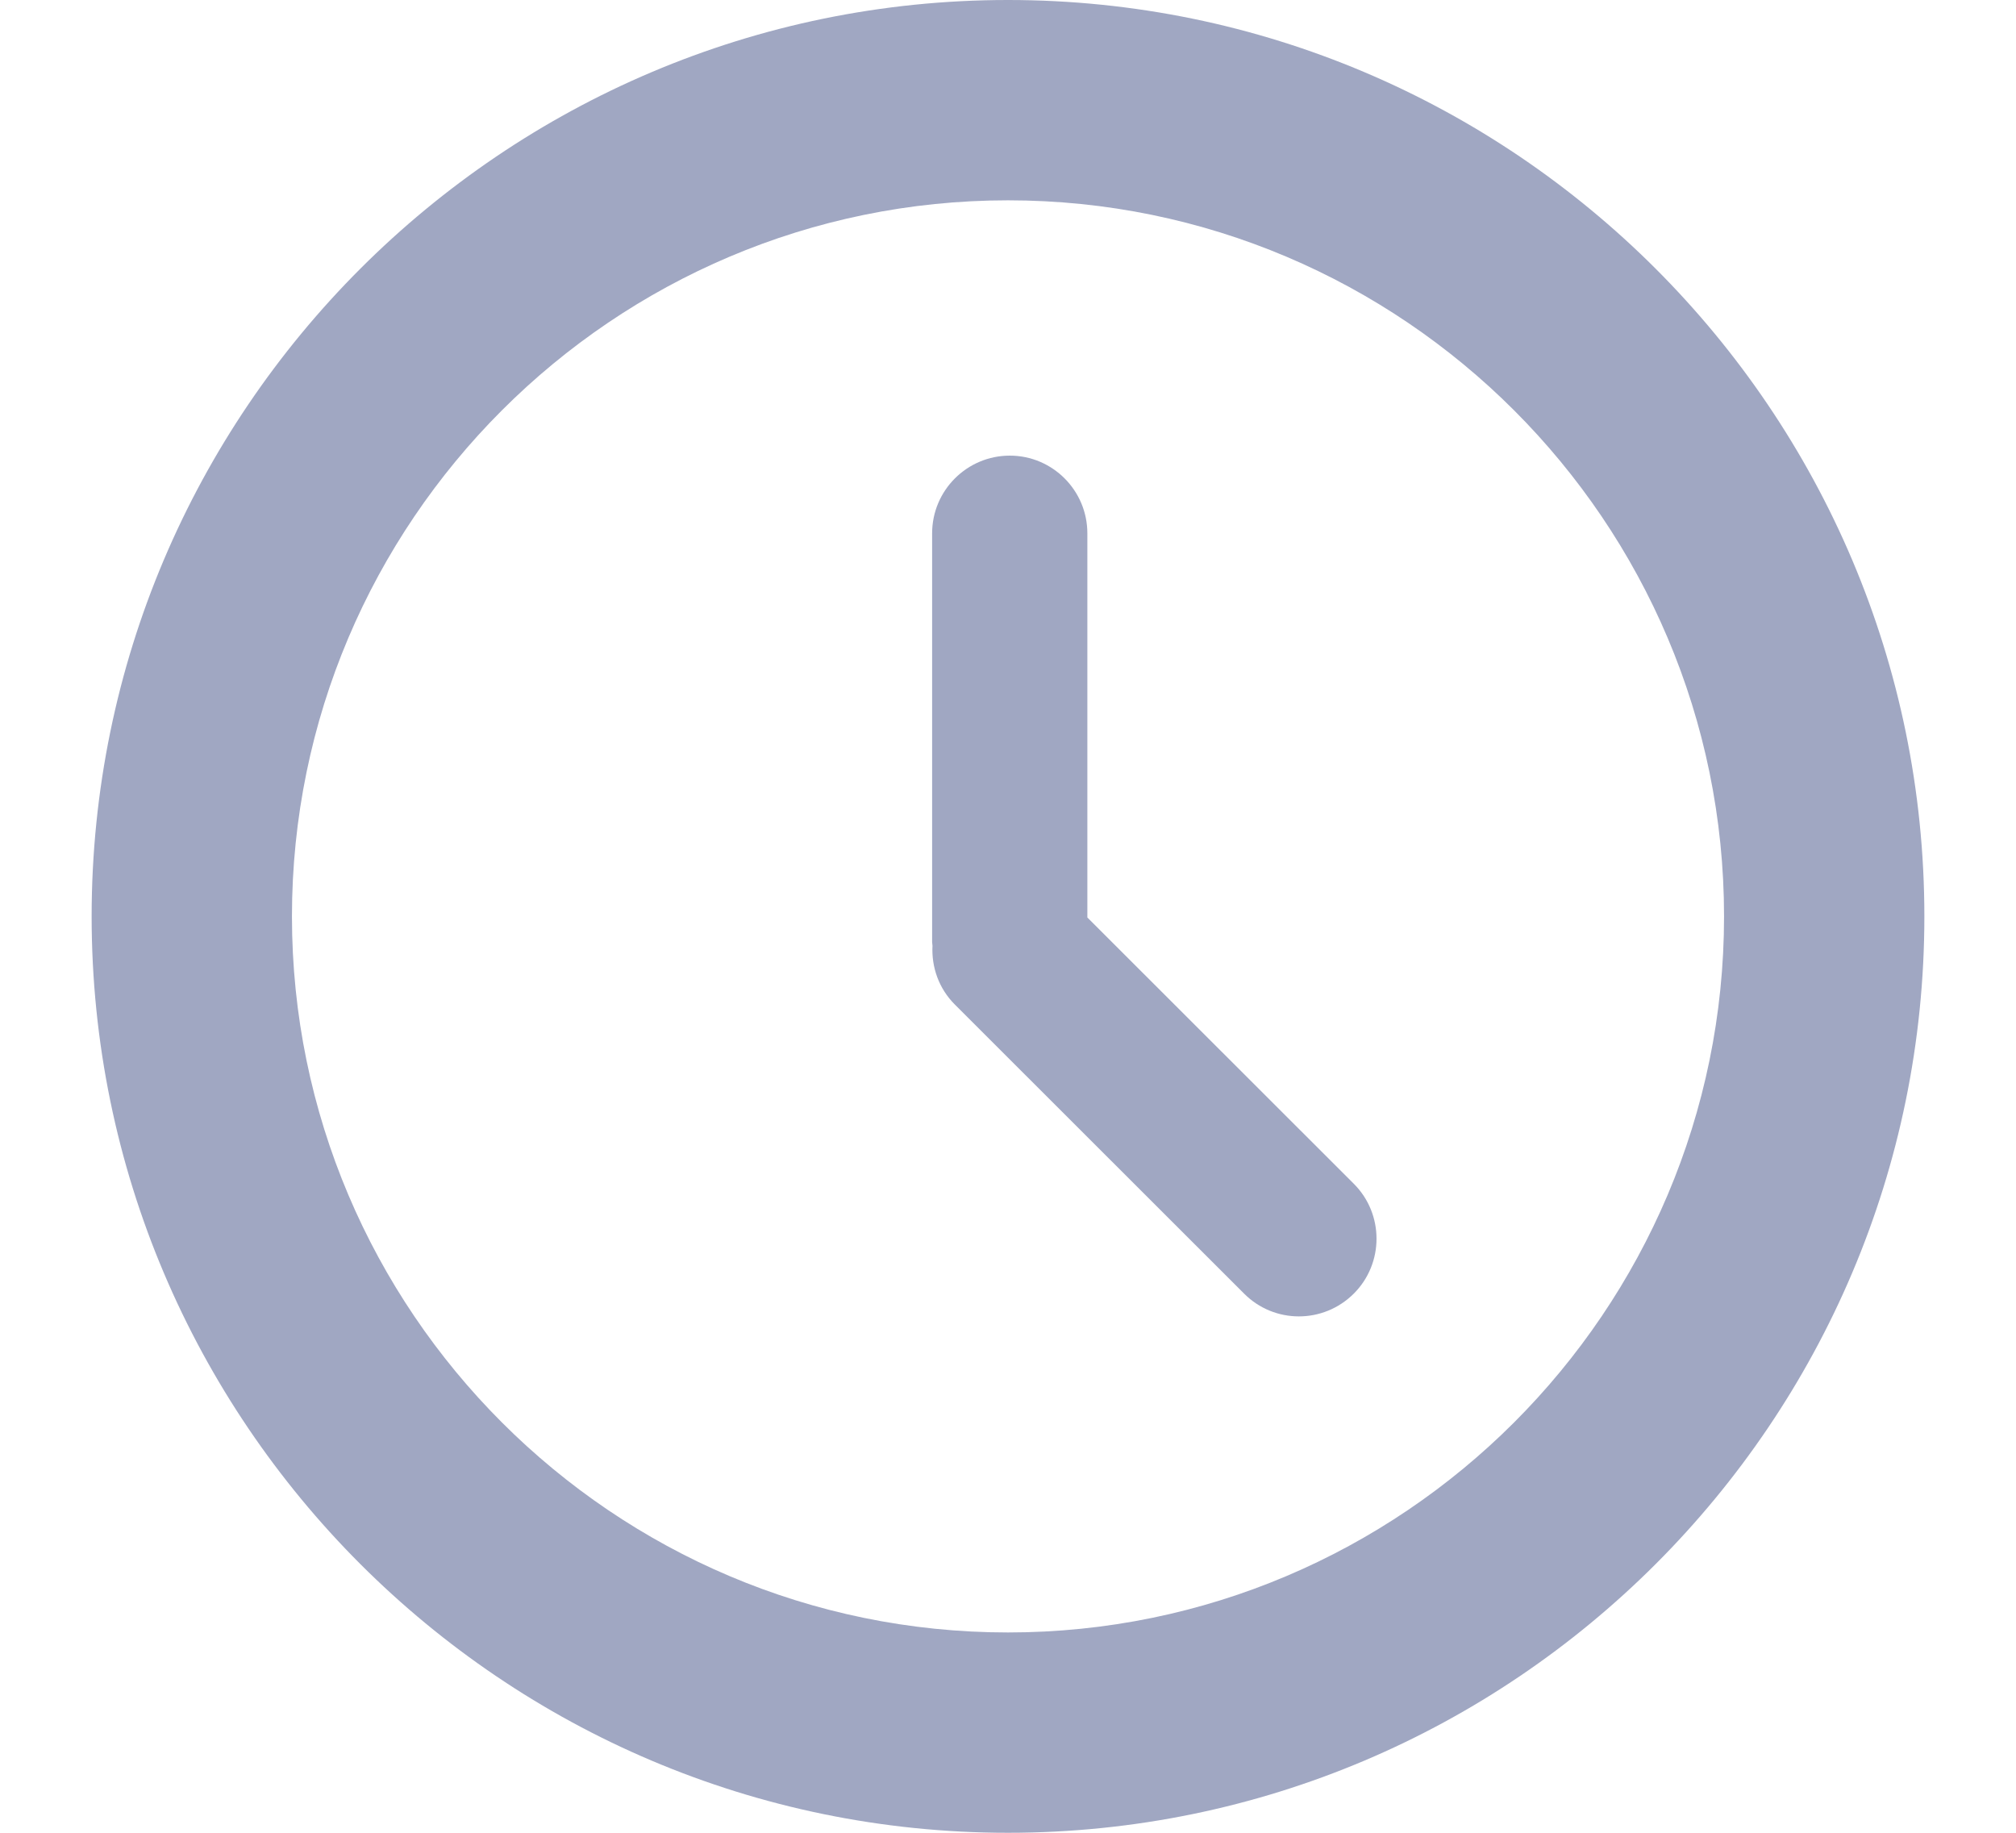
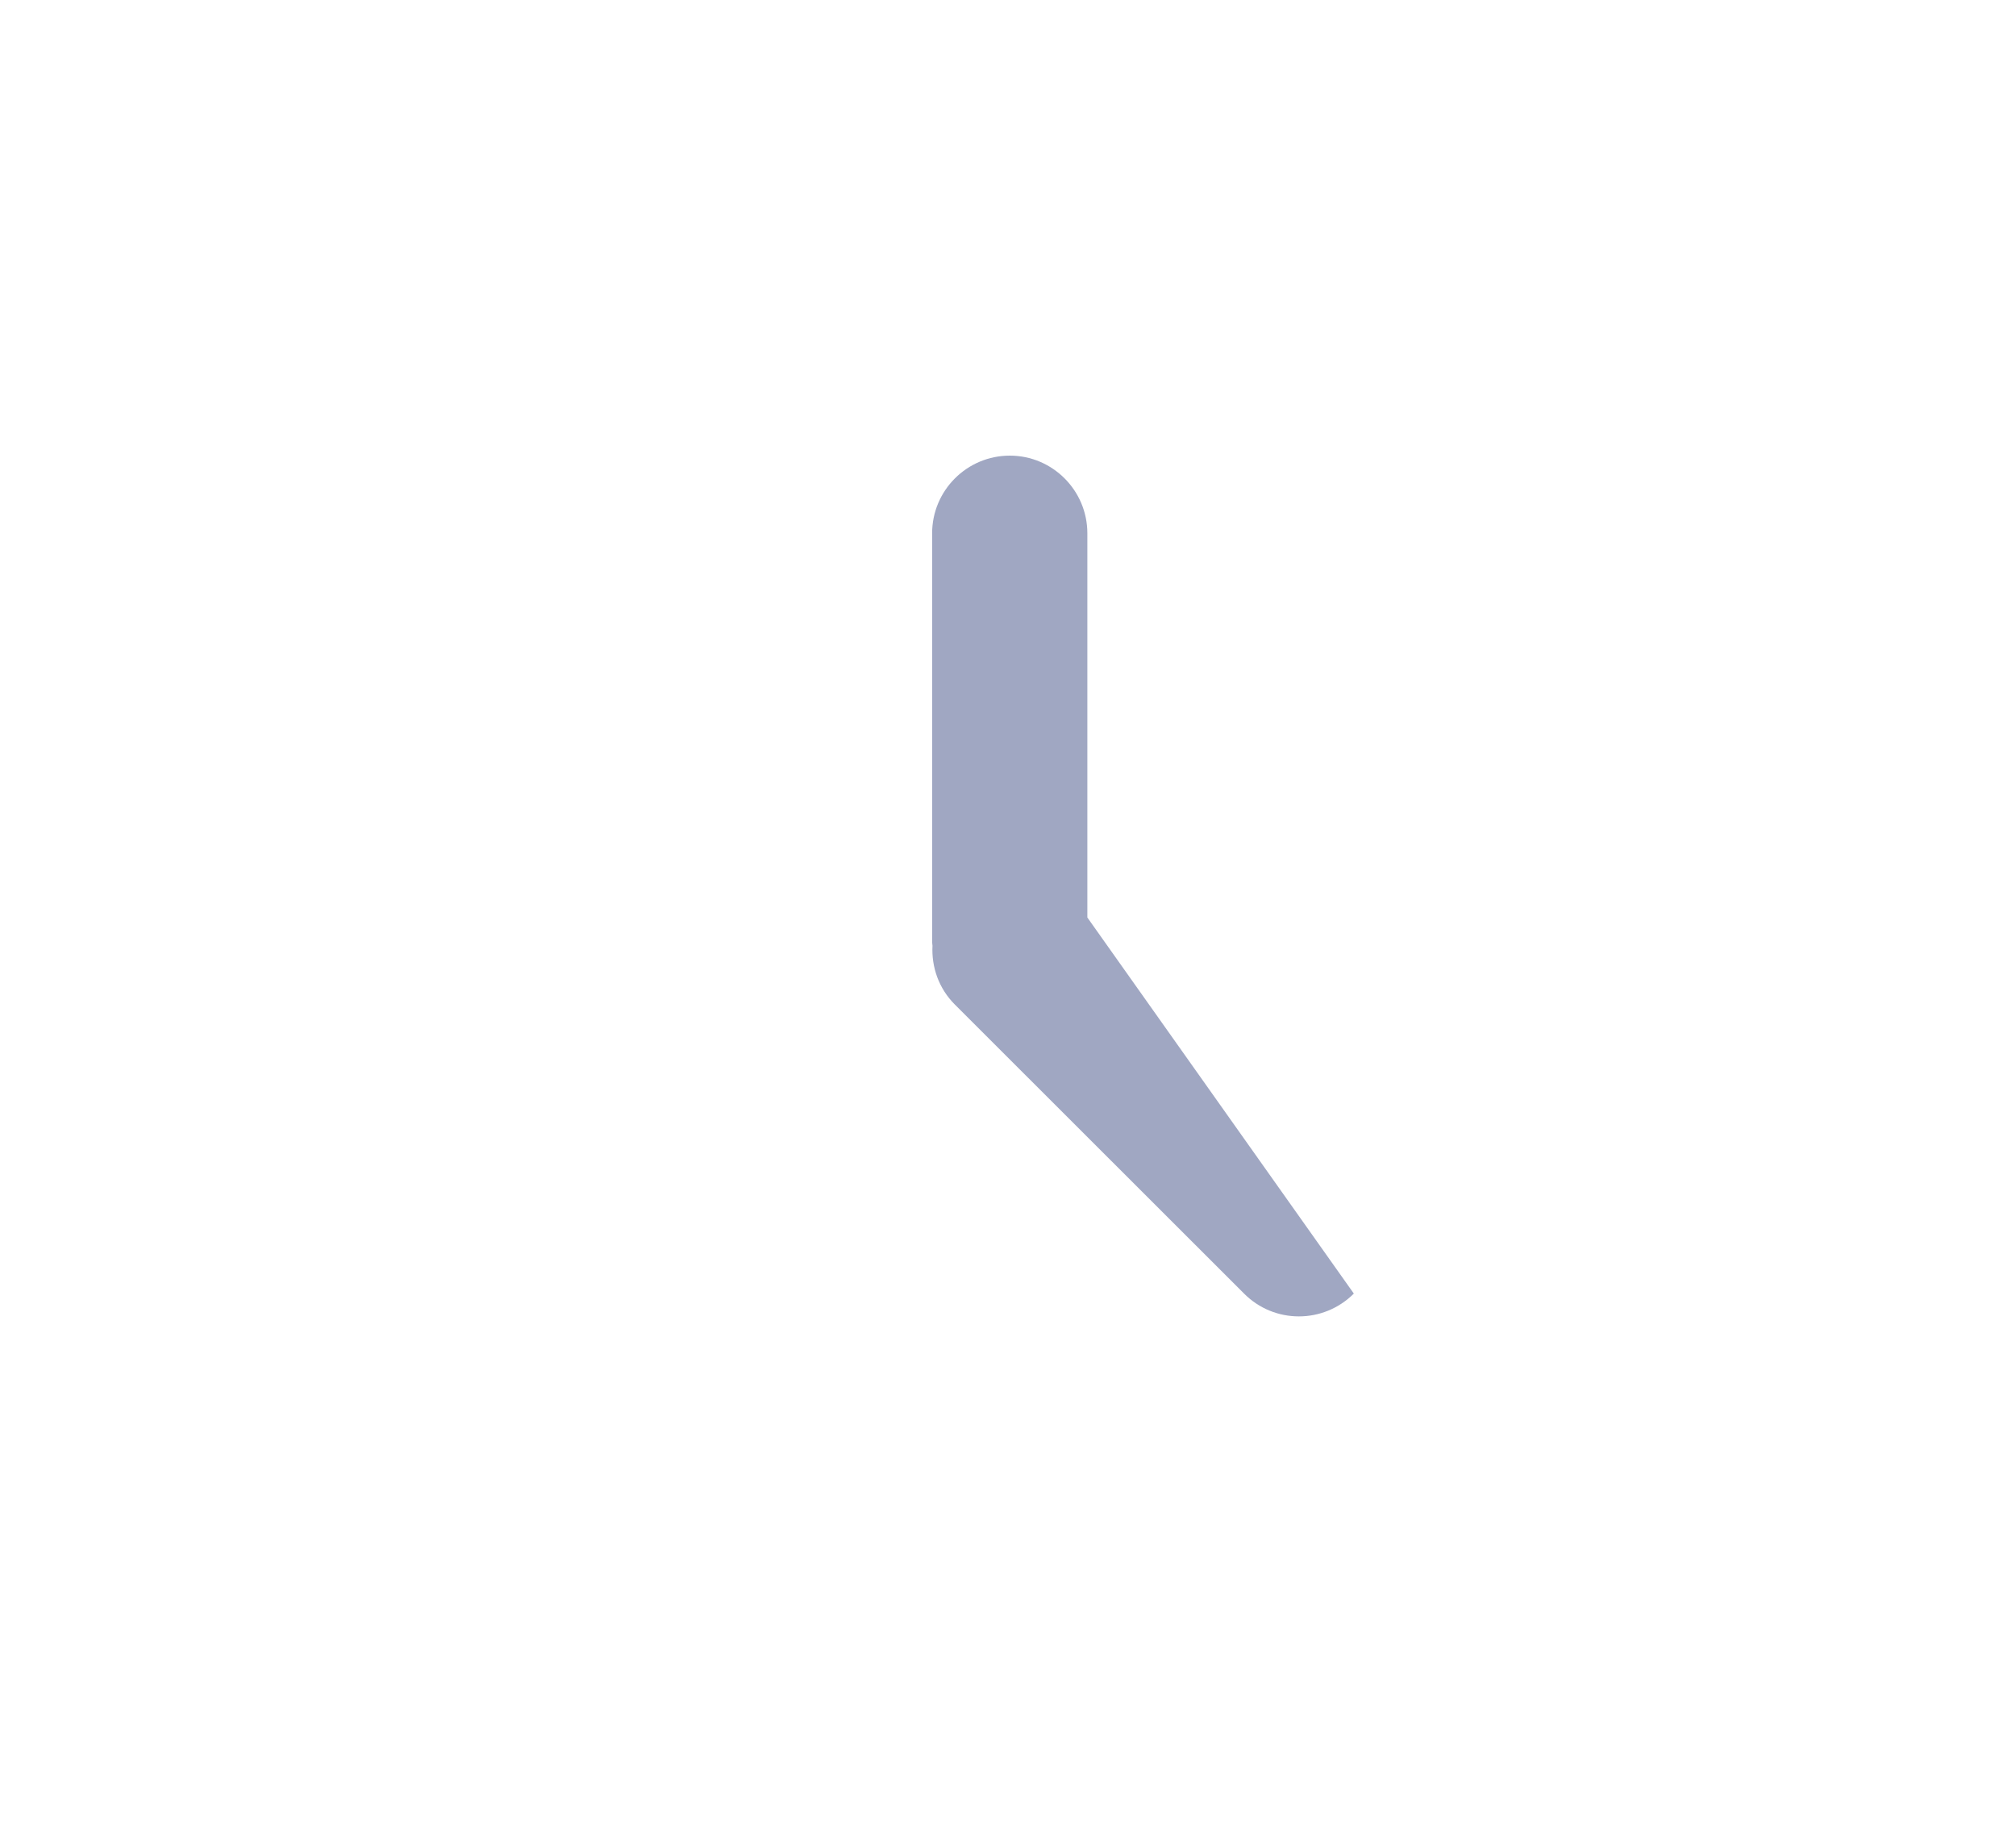
<svg xmlns="http://www.w3.org/2000/svg" width="11" height="10" viewBox="0 0 11 10" fill="none">
  <g clip-path="url(#clip0_15451_26685)">
-     <path d="M5.5 0C2.743 0 0.5 2.243 0.5 5C0.5 7.757 2.743 10 5.5 10C8.257 10 10.5 7.757 10.5 5C10.5 2.243 8.257 0 5.5 0ZM5.5 8.907C3.346 8.907 1.593 7.154 1.593 5C1.593 2.846 3.346 1.093 5.5 1.093C7.654 1.093 9.407 2.846 9.407 5C9.407 7.154 7.654 8.907 5.5 8.907Z" fill="#A0A7C2" />
-     <path d="M5.933 5.006V2.91C5.933 2.676 5.743 2.486 5.51 2.486C5.276 2.486 5.086 2.676 5.086 2.91V5.141C5.086 5.148 5.088 5.154 5.088 5.16C5.082 5.276 5.122 5.393 5.21 5.481L6.788 7.058C6.953 7.224 7.221 7.224 7.387 7.058C7.552 6.893 7.552 6.624 7.387 6.459L5.933 5.006Z" fill="#A0A7C2" />
+     <path d="M5.933 5.006V2.91C5.933 2.676 5.743 2.486 5.51 2.486C5.276 2.486 5.086 2.676 5.086 2.91V5.141C5.086 5.148 5.088 5.154 5.088 5.16C5.082 5.276 5.122 5.393 5.21 5.481L6.788 7.058C6.953 7.224 7.221 7.224 7.387 7.058L5.933 5.006Z" fill="#A0A7C2" />
  </g>
  <defs>
    <clipPath id="clip0_15451_26685">
      <rect width="10" height="10" fill="white" transform="translate(0.5)" />
    </clipPath>
  </defs>
</svg>